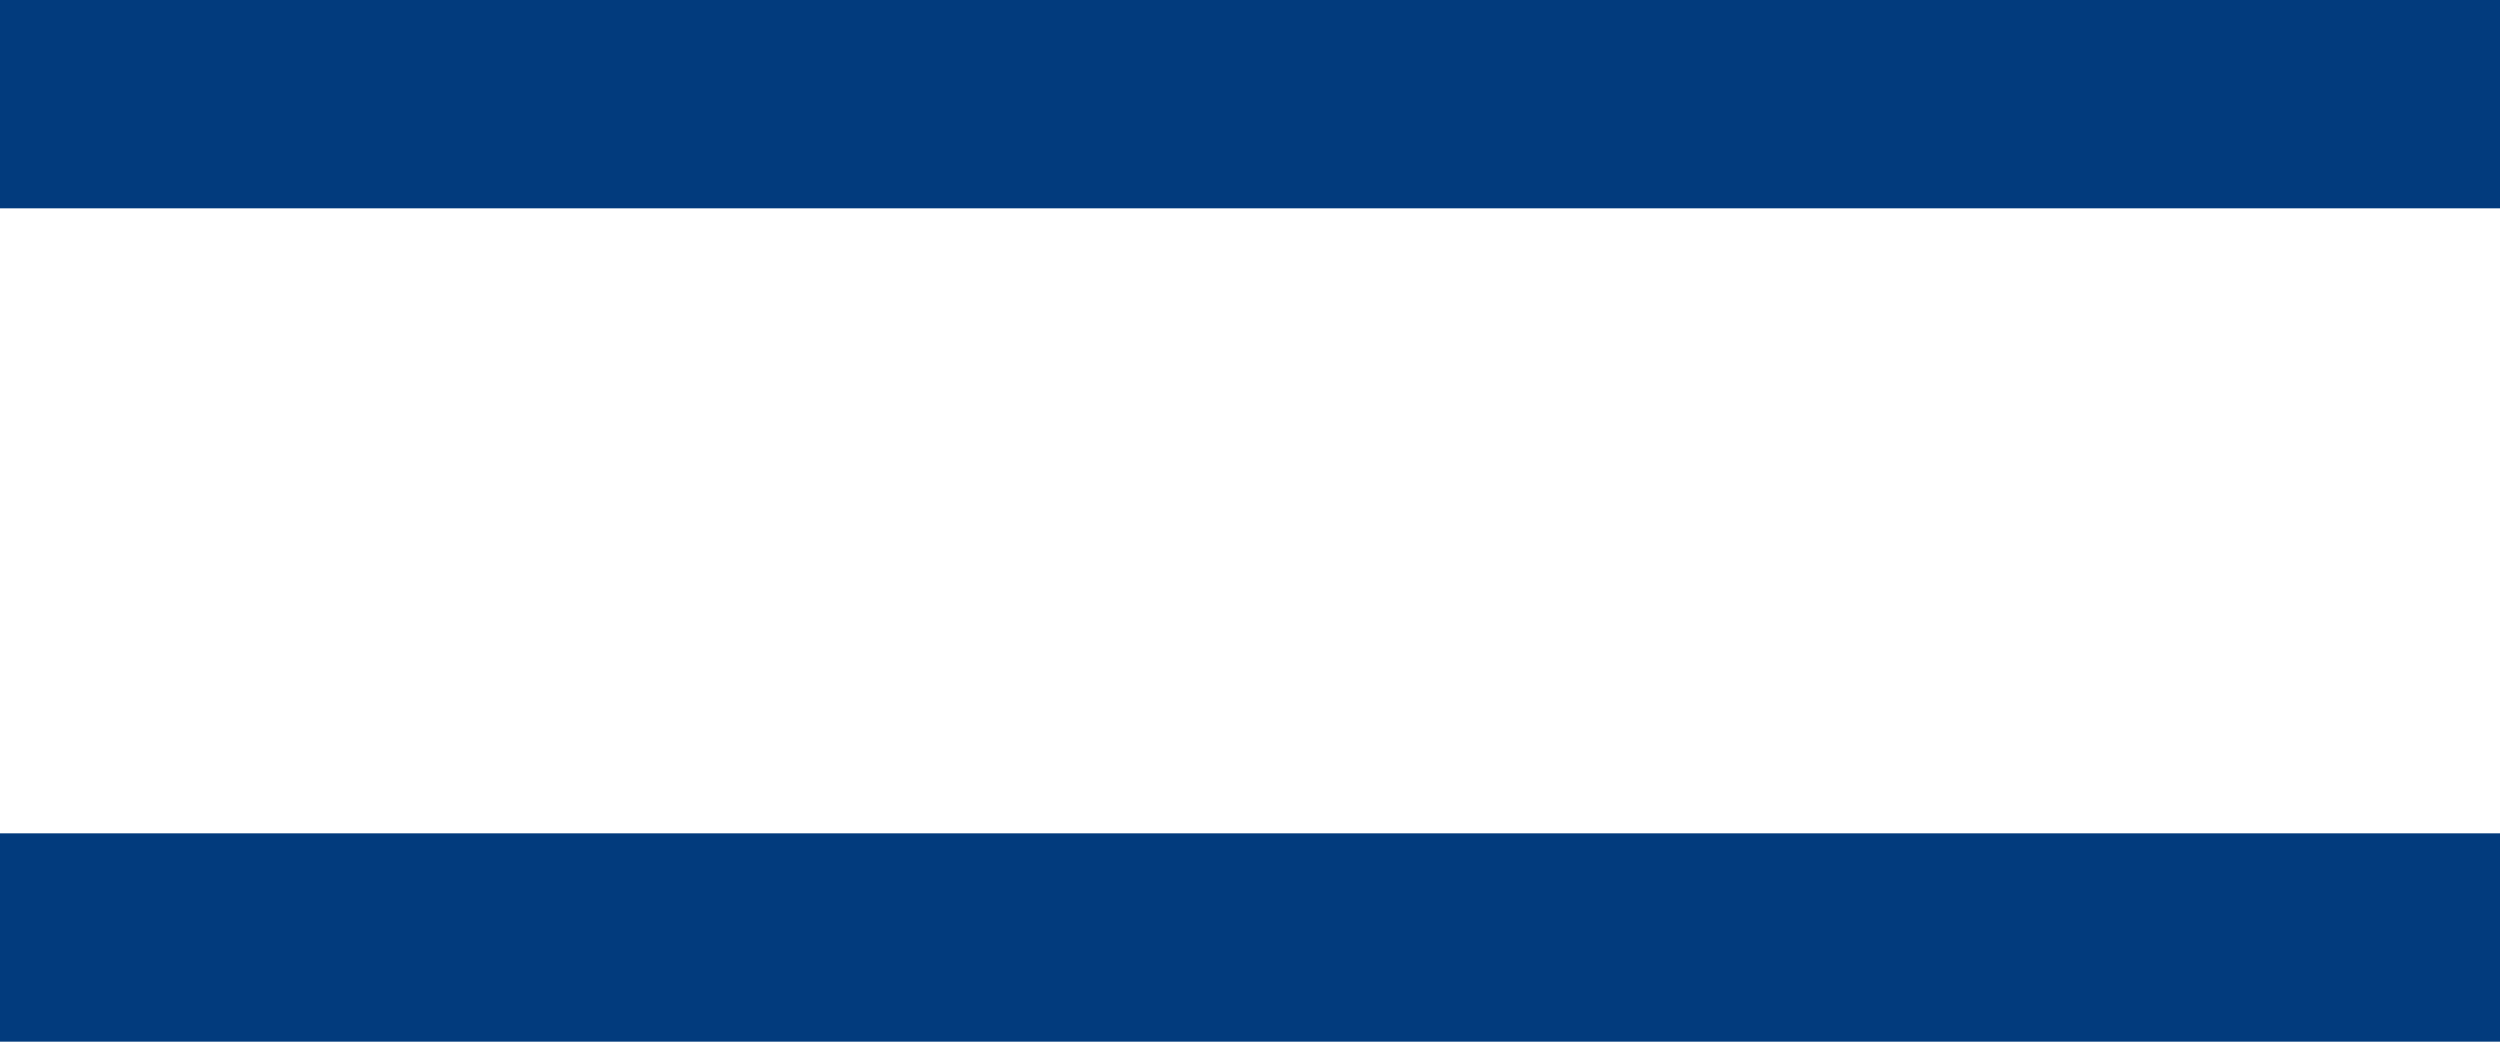
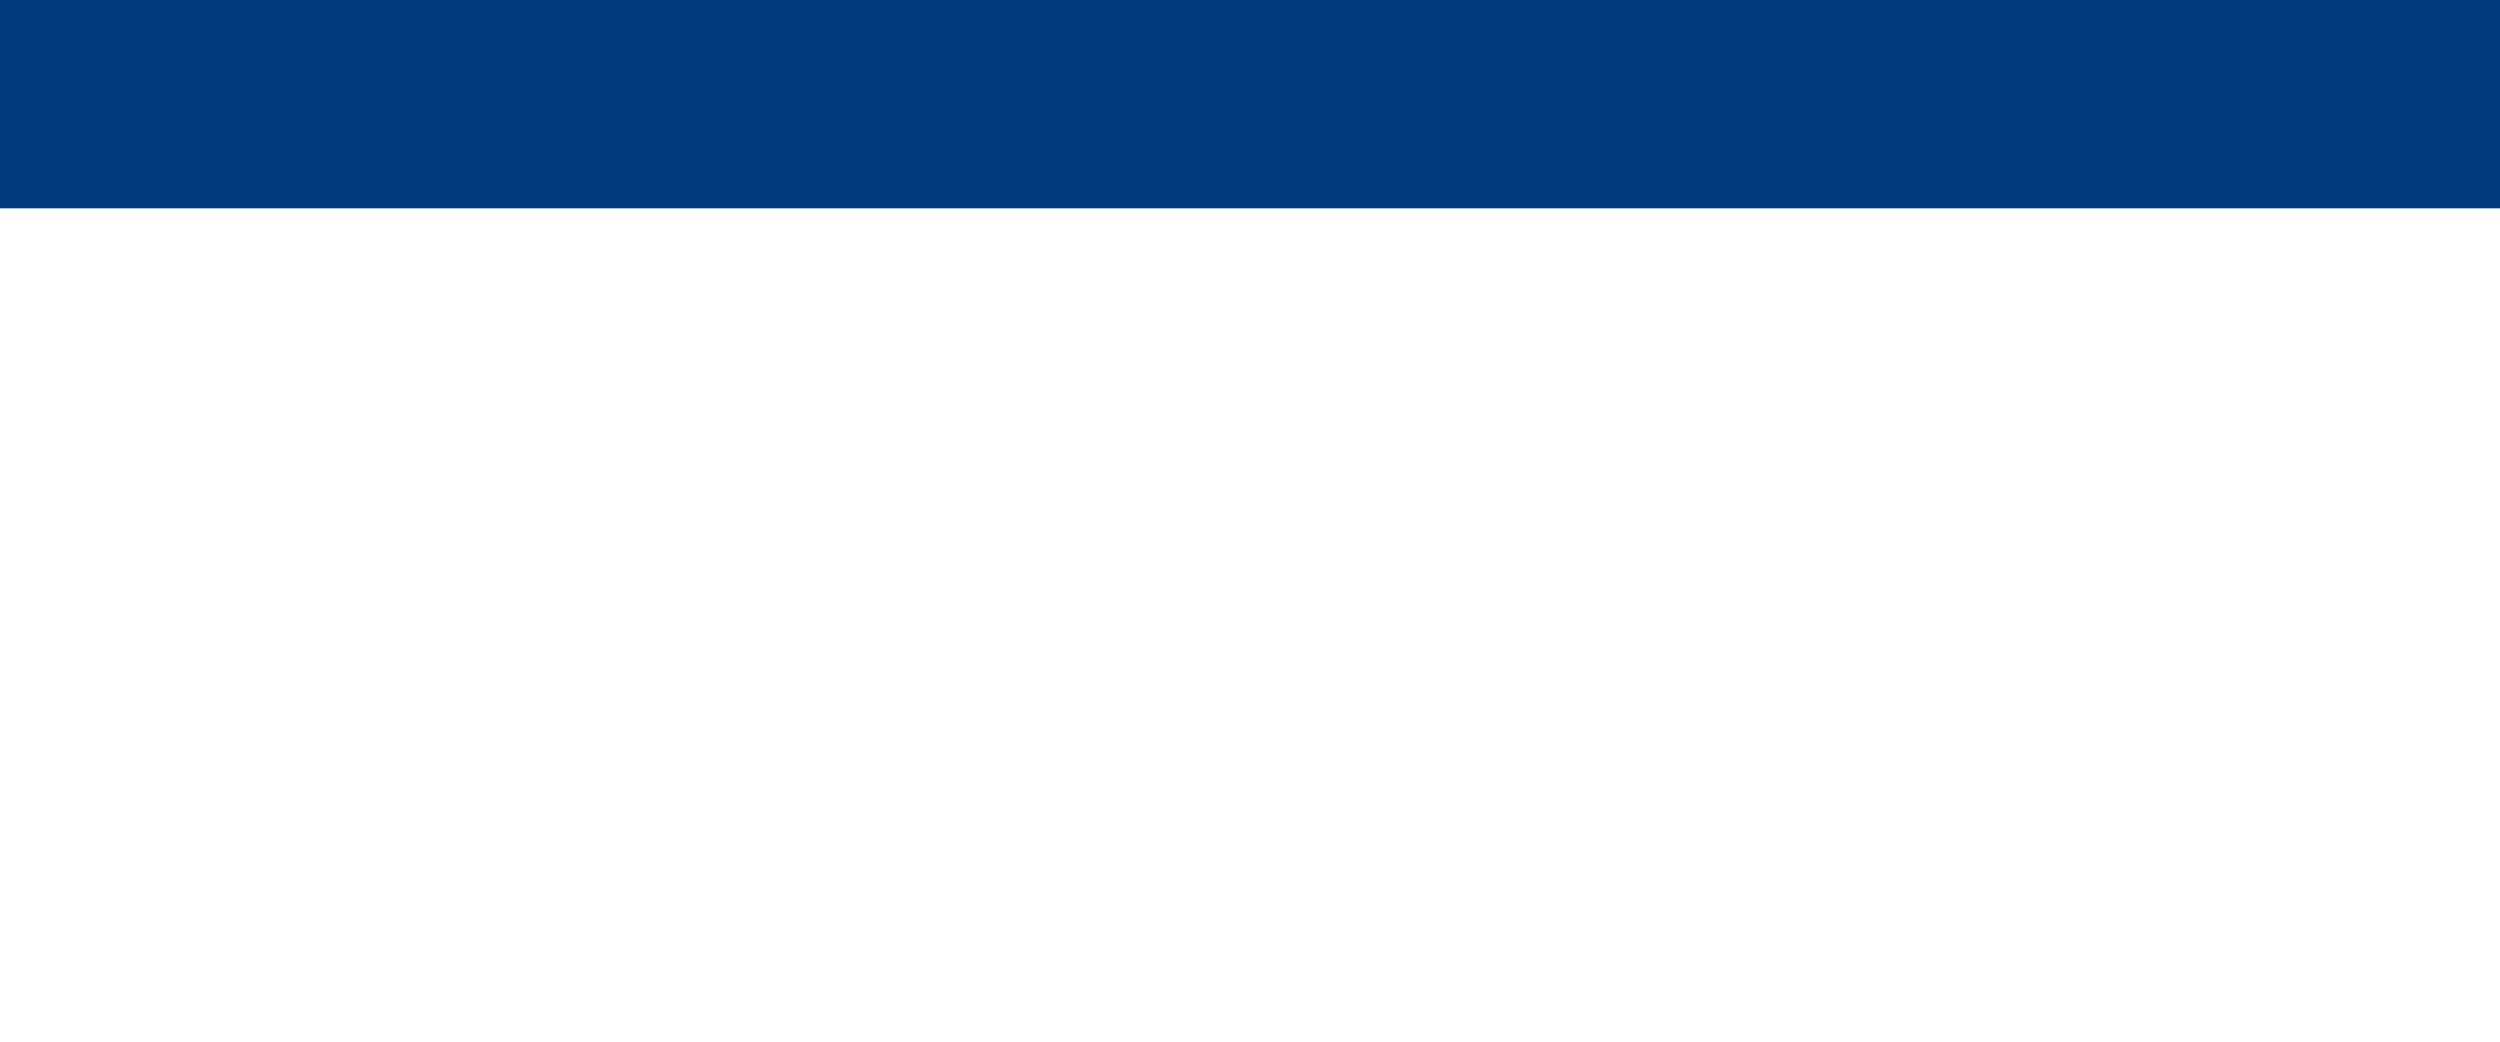
<svg xmlns="http://www.w3.org/2000/svg" width="24" height="10" viewBox="0 0 24 10">
  <g id="menu" transform="translate(-342 -27)">
    <rect id="長方形_141" data-name="長方形 141" width="24" height="2" transform="translate(342 27)" fill="#023b7d" />
-     <rect id="長方形_142" data-name="長方形 142" width="24" height="2" transform="translate(342 35)" fill="#023b7d" />
  </g>
</svg>